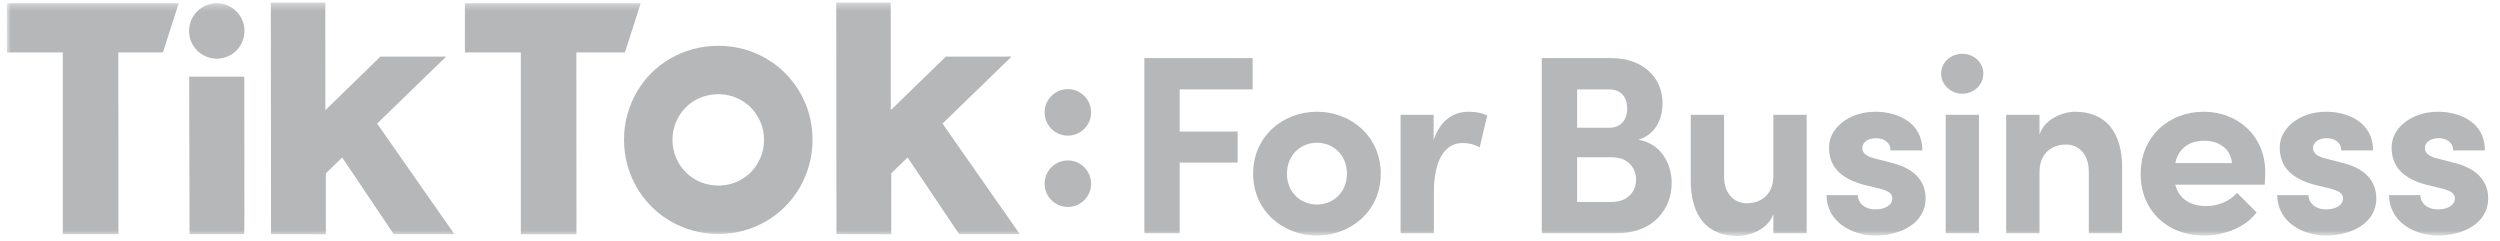
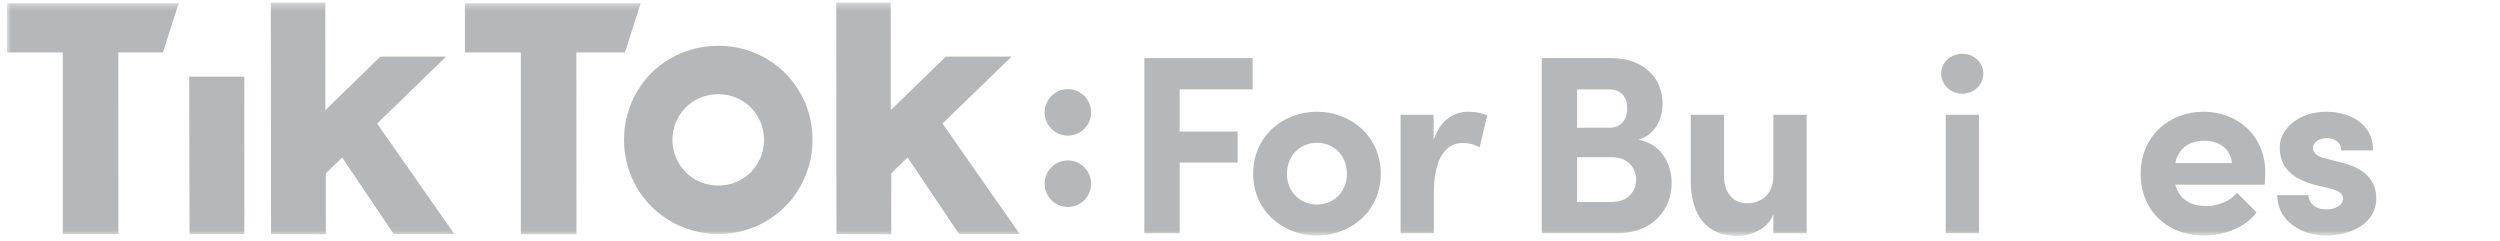
<svg xmlns="http://www.w3.org/2000/svg" width="342" height="33" viewBox="0 0 342 33" fill="none">
  <mask id="mask0_713_1054" style="mask-type:luminance" maskUnits="userSpaceOnUse" x="0" y="0" width="342" height="33">
    <path d="M341.595 0.356H0.937V32.292H341.595V0.356Z" fill="white" />
  </mask>
  <g mask="url(#mask0_713_1054)">
    <path fill-rule="evenodd" clip-rule="evenodd" d="M149.263 15.375C149.263 17.132 147.839 18.556 146.082 18.556C144.326 18.556 142.902 17.132 142.902 15.375C142.902 13.619 144.326 12.195 146.082 12.195C147.839 12.195 149.263 13.619 149.263 15.375Z" fill="#B5B7B9" />
    <path fill-rule="evenodd" clip-rule="evenodd" d="M149.263 25.13C149.263 26.886 147.839 28.31 146.082 28.31C144.326 28.31 142.902 26.886 142.902 25.13C142.902 23.373 144.326 21.949 146.082 21.949C147.839 21.949 149.263 23.373 149.263 25.13Z" fill="#B5B7B9" />
    <path fill-rule="evenodd" clip-rule="evenodd" d="M0.937 0.446H1.83H24.447L22.287 7.173L16.188 7.17L16.202 30.626L16.201 32.033H8.588V31.55V7.17H1.834L0.942 7.184L0.937 0.446Z" fill="#B5B7B9" />
    <path fill-rule="evenodd" clip-rule="evenodd" d="M63.596 0.445H64.489H87.65L85.491 7.171L78.847 7.168L78.862 30.625L78.859 32.048H71.248C71.248 32.048 71.248 31.809 71.248 31.549V7.168H64.492L63.6 7.183L63.596 0.445Z" fill="#B5B7B9" />
    <path fill-rule="evenodd" clip-rule="evenodd" d="M25.882 11.179V10.492H33.419L33.422 11.179L33.434 30.049L33.41 32.031H25.926V30.956L25.882 11.179Z" fill="#B5B7B9" />
    <path fill-rule="evenodd" clip-rule="evenodd" d="M37.048 1.845V0.356H38.551H43.245H44.503V1.65L44.51 15.068L52.039 7.746L61.026 7.747L51.589 16.905L62.16 32.031H53.864L46.809 21.543L44.574 23.713L44.576 32.047L37.078 32.031V31.357L37.048 1.845Z" fill="#B5B7B9" />
    <path fill-rule="evenodd" clip-rule="evenodd" d="M114.397 1.845V0.356H115.9H120.594H121.852V1.65L121.859 15.068L129.388 7.746L138.376 7.747L128.937 16.905L139.509 32.031H131.213L124.158 21.543L121.923 23.713L121.926 32.047L114.427 32.031V31.357L114.397 1.845Z" fill="#B5B7B9" />
    <path fill-rule="evenodd" clip-rule="evenodd" d="M104.296 20.811C104.146 21.348 103.938 21.847 103.668 22.31C103.397 22.774 103.074 23.193 102.696 23.572C102.317 23.949 101.895 24.274 101.433 24.543C100.969 24.814 100.471 25.02 99.939 25.166C99.483 25.292 99.007 25.36 98.515 25.379C98.543 25.379 98.569 25.379 98.595 25.38C98.541 25.382 98.49 25.386 98.436 25.386C98.407 25.386 98.378 25.383 98.349 25.383C98.325 25.383 98.3 25.386 98.276 25.386C97.924 25.386 97.582 25.356 97.246 25.302C97.025 25.268 96.805 25.224 96.591 25.166C96.055 25.02 95.553 24.814 95.089 24.543C94.625 24.274 94.203 23.949 93.824 23.572C93.447 23.193 93.122 22.774 92.851 22.31C92.581 21.847 92.37 21.348 92.221 20.811C92.071 20.274 91.997 19.715 91.996 19.131C91.996 18.547 92.069 17.984 92.22 17.445C92.369 16.906 92.578 16.406 92.849 15.945C93.119 15.485 93.443 15.066 93.82 14.688C94.199 14.311 94.619 13.989 95.084 13.723C95.548 13.455 96.048 13.25 96.586 13.102C96.805 13.043 97.031 13 97.259 12.964C97.587 12.913 97.924 12.884 98.27 12.884C98.297 12.884 98.326 12.886 98.355 12.887C98.379 12.886 98.404 12.884 98.429 12.884C98.491 12.884 98.552 12.887 98.612 12.889L98.547 12.89C99.308 12.922 100.028 13.079 100.705 13.366C101.466 13.685 102.128 14.126 102.69 14.688C103.254 15.251 103.7 15.91 104.026 16.669C104.356 17.428 104.519 18.247 104.519 19.131C104.519 19.715 104.445 20.274 104.296 20.811ZM110.137 14.058C109.46 12.497 108.544 11.138 107.384 9.98C106.225 8.824 104.863 7.916 103.299 7.257C103.154 7.196 103.01 7.138 102.864 7.083C102.81 7.064 102.757 7.045 102.703 7.025C102.612 6.992 102.523 6.96 102.432 6.93C102.362 6.907 102.293 6.885 102.223 6.863C102.152 6.84 102.08 6.819 102.008 6.798C101.925 6.774 101.843 6.748 101.759 6.726C101.727 6.717 101.696 6.71 101.665 6.701C101.302 6.606 100.934 6.527 100.561 6.463C100.549 6.46 100.536 6.459 100.523 6.456C100.392 6.434 100.26 6.414 100.128 6.395C99.842 6.357 99.556 6.326 99.266 6.304C99.049 6.289 98.831 6.279 98.612 6.274C98.501 6.269 98.392 6.266 98.28 6.266C98.177 6.266 98.074 6.269 97.972 6.272C97.735 6.278 97.499 6.287 97.265 6.304C96.762 6.34 96.269 6.408 95.783 6.499C95.702 6.513 95.621 6.529 95.539 6.545C95.465 6.561 95.391 6.577 95.319 6.593C95.15 6.632 94.981 6.673 94.814 6.716C93.709 7.018 92.678 7.442 91.722 7.991C90.767 8.54 89.899 9.204 89.121 9.98C88.342 10.758 87.676 11.621 87.119 12.568C86.563 13.516 86.132 14.545 85.826 15.656C85.518 16.767 85.364 17.922 85.366 19.125C85.366 20.328 85.521 21.48 85.83 22.586C86.136 23.689 86.57 24.718 87.126 25.672C87.683 26.627 88.351 27.492 89.132 28.27C89.911 29.048 90.778 29.714 91.734 30.27C92.691 30.825 93.721 31.253 94.828 31.553C95.007 31.601 95.186 31.644 95.367 31.685C95.429 31.699 95.491 31.711 95.553 31.724C95.673 31.75 95.795 31.773 95.914 31.795C95.988 31.806 96.061 31.821 96.134 31.832C96.257 31.851 96.382 31.868 96.507 31.886C96.569 31.894 96.633 31.903 96.697 31.91C96.893 31.933 97.093 31.952 97.292 31.967C97.544 31.985 97.797 31.994 98.051 32C98.132 32.001 98.213 32.004 98.294 32.004C98.374 32.004 98.453 32.001 98.533 32C98.787 31.994 99.042 31.985 99.293 31.967C99.53 31.949 99.766 31.923 100 31.894C100.15 31.874 100.299 31.854 100.447 31.829C100.529 31.815 100.612 31.8 100.692 31.785C100.798 31.766 100.903 31.746 101.009 31.723C101.074 31.709 101.141 31.695 101.206 31.68C101.378 31.642 101.551 31.599 101.72 31.553C102.813 31.253 103.838 30.825 104.794 30.27C105.748 29.714 106.615 29.048 107.394 28.27C108.172 27.492 108.84 26.627 109.395 25.672C109.952 24.718 110.382 23.689 110.69 22.586C110.997 21.48 111.151 20.328 111.15 19.125C111.149 17.309 110.81 15.62 110.137 14.058Z" fill="#B5B7B9" />
-     <path fill-rule="evenodd" clip-rule="evenodd" d="M33.445 4.235C33.445 6.328 31.748 8.025 29.655 8.025C27.563 8.025 25.866 6.328 25.866 4.235C25.866 2.141 27.563 0.444 29.655 0.444C31.748 0.444 33.445 2.141 33.445 4.235Z" fill="#B5B7B9" />
    <path fill-rule="evenodd" clip-rule="evenodd" d="M161.38 12.226V17.998H169.309V22.241H161.38V31.91H156.546V7.948H171.361V12.226H161.38Z" fill="#B5B7B9" />
    <path fill-rule="evenodd" clip-rule="evenodd" d="M184.261 23.772C184.261 21.233 182.418 19.529 180.157 19.529C177.898 19.529 176.053 21.233 176.053 23.772C176.053 26.276 177.898 27.98 180.157 27.98C182.418 27.98 184.261 26.276 184.261 23.772ZM171.43 23.772C171.43 18.624 175.533 15.286 180.157 15.286C184.783 15.286 188.887 18.624 188.887 23.772C188.887 28.884 184.783 32.223 180.157 32.223C175.533 32.223 171.43 28.884 171.43 23.772Z" fill="#B5B7B9" />
    <path fill-rule="evenodd" clip-rule="evenodd" d="M203.457 15.808L202.414 20.155C201.441 19.633 200.641 19.564 200.084 19.564C197.755 19.564 196.154 21.719 196.154 26.345V31.91H191.6V15.704H196.119V19.148C197.024 16.434 198.867 15.286 200.884 15.286C201.754 15.286 202.728 15.425 203.457 15.808Z" fill="#B5B7B9" />
    <path fill-rule="evenodd" clip-rule="evenodd" d="M223.816 24.572C223.816 23.077 222.809 21.513 220.513 21.513H215.749V27.632H220.443C222.704 27.632 223.816 26.172 223.816 24.572ZM215.749 12.226V17.478H220.131C221.661 17.478 222.599 16.47 222.599 14.835C222.599 13.373 221.835 12.226 220.131 12.226H215.749ZM228.685 25.059C228.685 28.362 226.425 31.91 221.139 31.91H210.914V7.948H220.41C224.688 7.948 227.434 10.523 227.434 14.14C227.434 15.914 226.739 18.312 224.131 19.113C227.189 19.633 228.685 22.345 228.685 25.059Z" fill="#B5B7B9" />
    <path fill-rule="evenodd" clip-rule="evenodd" d="M247.152 15.704V31.91H242.598V29.267C241.9 31.388 239.328 32.292 237.727 32.292C233.483 32.292 231.258 29.475 231.294 24.606V15.704H235.85V24.119C235.85 26.659 237.379 27.807 238.944 27.807C240.578 27.807 242.598 26.936 242.598 24.015V15.704H247.152Z" fill="#B5B7B9" />
-     <path fill-rule="evenodd" clip-rule="evenodd" d="M249.863 26.693H254.141C254.141 27.631 254.941 28.64 256.542 28.64C257.862 28.64 258.869 28.084 258.869 27.144C258.869 26.45 258.314 26.102 257.097 25.79L254.941 25.268C250.767 24.154 250.213 21.824 250.213 20.12C250.213 17.617 252.819 15.286 256.575 15.286C259.531 15.286 263.009 16.747 262.973 20.572H258.626C258.626 19.494 257.723 18.904 256.645 18.904C255.601 18.904 254.767 19.424 254.767 20.259C254.767 21.025 255.463 21.408 256.368 21.651L259.045 22.346C262.94 23.39 263.426 25.824 263.426 27.144C263.426 30.553 259.95 32.223 256.611 32.223C253.203 32.223 249.899 30.275 249.863 26.693Z" fill="#B5B7B9" />
    <path fill-rule="evenodd" clip-rule="evenodd" d="M266.174 31.909H270.728V15.704H266.174V31.909ZM265.547 10.07C265.547 8.541 266.869 7.358 268.434 7.358C270.034 7.358 271.322 8.541 271.322 10.07C271.322 11.6 270.034 12.818 268.434 12.818C266.869 12.818 265.547 11.6 265.547 10.07Z" fill="#B5B7B9" />
-     <path fill-rule="evenodd" clip-rule="evenodd" d="M290.306 23.007V31.909H285.749V23.492C285.749 20.921 284.219 19.773 282.654 19.773C281.02 19.773 279.003 20.642 279.003 23.598V31.909H274.446V15.703H279.003V18.417C279.697 16.225 282.271 15.287 283.87 15.287C288.113 15.287 290.337 18.138 290.306 23.007Z" fill="#B5B7B9" />
    <path fill-rule="evenodd" clip-rule="evenodd" d="M305.327 22.311C305.189 20.398 303.589 19.25 301.537 19.25C299.696 19.25 298.059 20.119 297.572 22.311H305.327ZM309.814 25.267H297.572C298.059 27.145 299.589 28.189 301.779 28.189C303.416 28.189 305.05 27.528 306.024 26.38L308.702 29.057C307.171 31.109 304.318 32.222 301.468 32.222C296.494 32.222 292.843 28.814 292.843 23.807C292.843 18.555 296.805 15.286 301.468 15.286C306.094 15.286 309.883 18.555 309.883 23.528C309.883 23.98 309.849 24.537 309.814 25.267Z" fill="#B5B7B9" />
    <path fill-rule="evenodd" clip-rule="evenodd" d="M311.519 26.693H315.796C315.796 27.631 316.597 28.64 318.196 28.64C319.519 28.64 320.525 28.084 320.525 27.144C320.525 26.45 319.972 26.102 318.753 25.79L316.597 25.268C312.424 24.154 311.868 21.824 311.868 20.12C311.868 17.617 314.473 15.286 318.231 15.286C321.185 15.286 324.664 16.747 324.629 20.572H320.283C320.283 19.494 319.378 18.904 318.3 18.904C317.257 18.904 316.421 19.424 316.421 20.259C316.421 21.025 317.119 21.408 318.023 21.651L320.701 22.346C324.594 23.39 325.082 25.824 325.082 27.144C325.082 30.553 321.603 32.223 318.266 32.223C314.856 32.223 311.554 30.275 311.519 26.693Z" fill="#B5B7B9" />
-     <path fill-rule="evenodd" clip-rule="evenodd" d="M326.819 26.693H331.099C331.099 27.631 331.897 28.64 333.499 28.64C334.819 28.64 335.825 28.084 335.825 27.144C335.825 26.45 335.272 26.102 334.053 25.79L331.897 25.268C327.724 24.154 327.171 21.824 327.171 20.12C327.171 17.617 329.779 15.286 333.531 15.286C336.488 15.286 339.967 16.747 339.932 20.572H335.586C335.586 19.494 334.681 18.904 333.603 18.904C332.557 18.904 331.724 19.424 331.724 20.259C331.724 21.025 332.419 21.408 333.324 21.651L336.001 22.346C339.897 23.39 340.384 25.824 340.384 27.144C340.384 30.553 336.906 32.223 333.569 32.223C330.162 32.223 326.857 30.275 326.819 26.693Z" fill="#B5B7B9" />
  </g>
</svg>